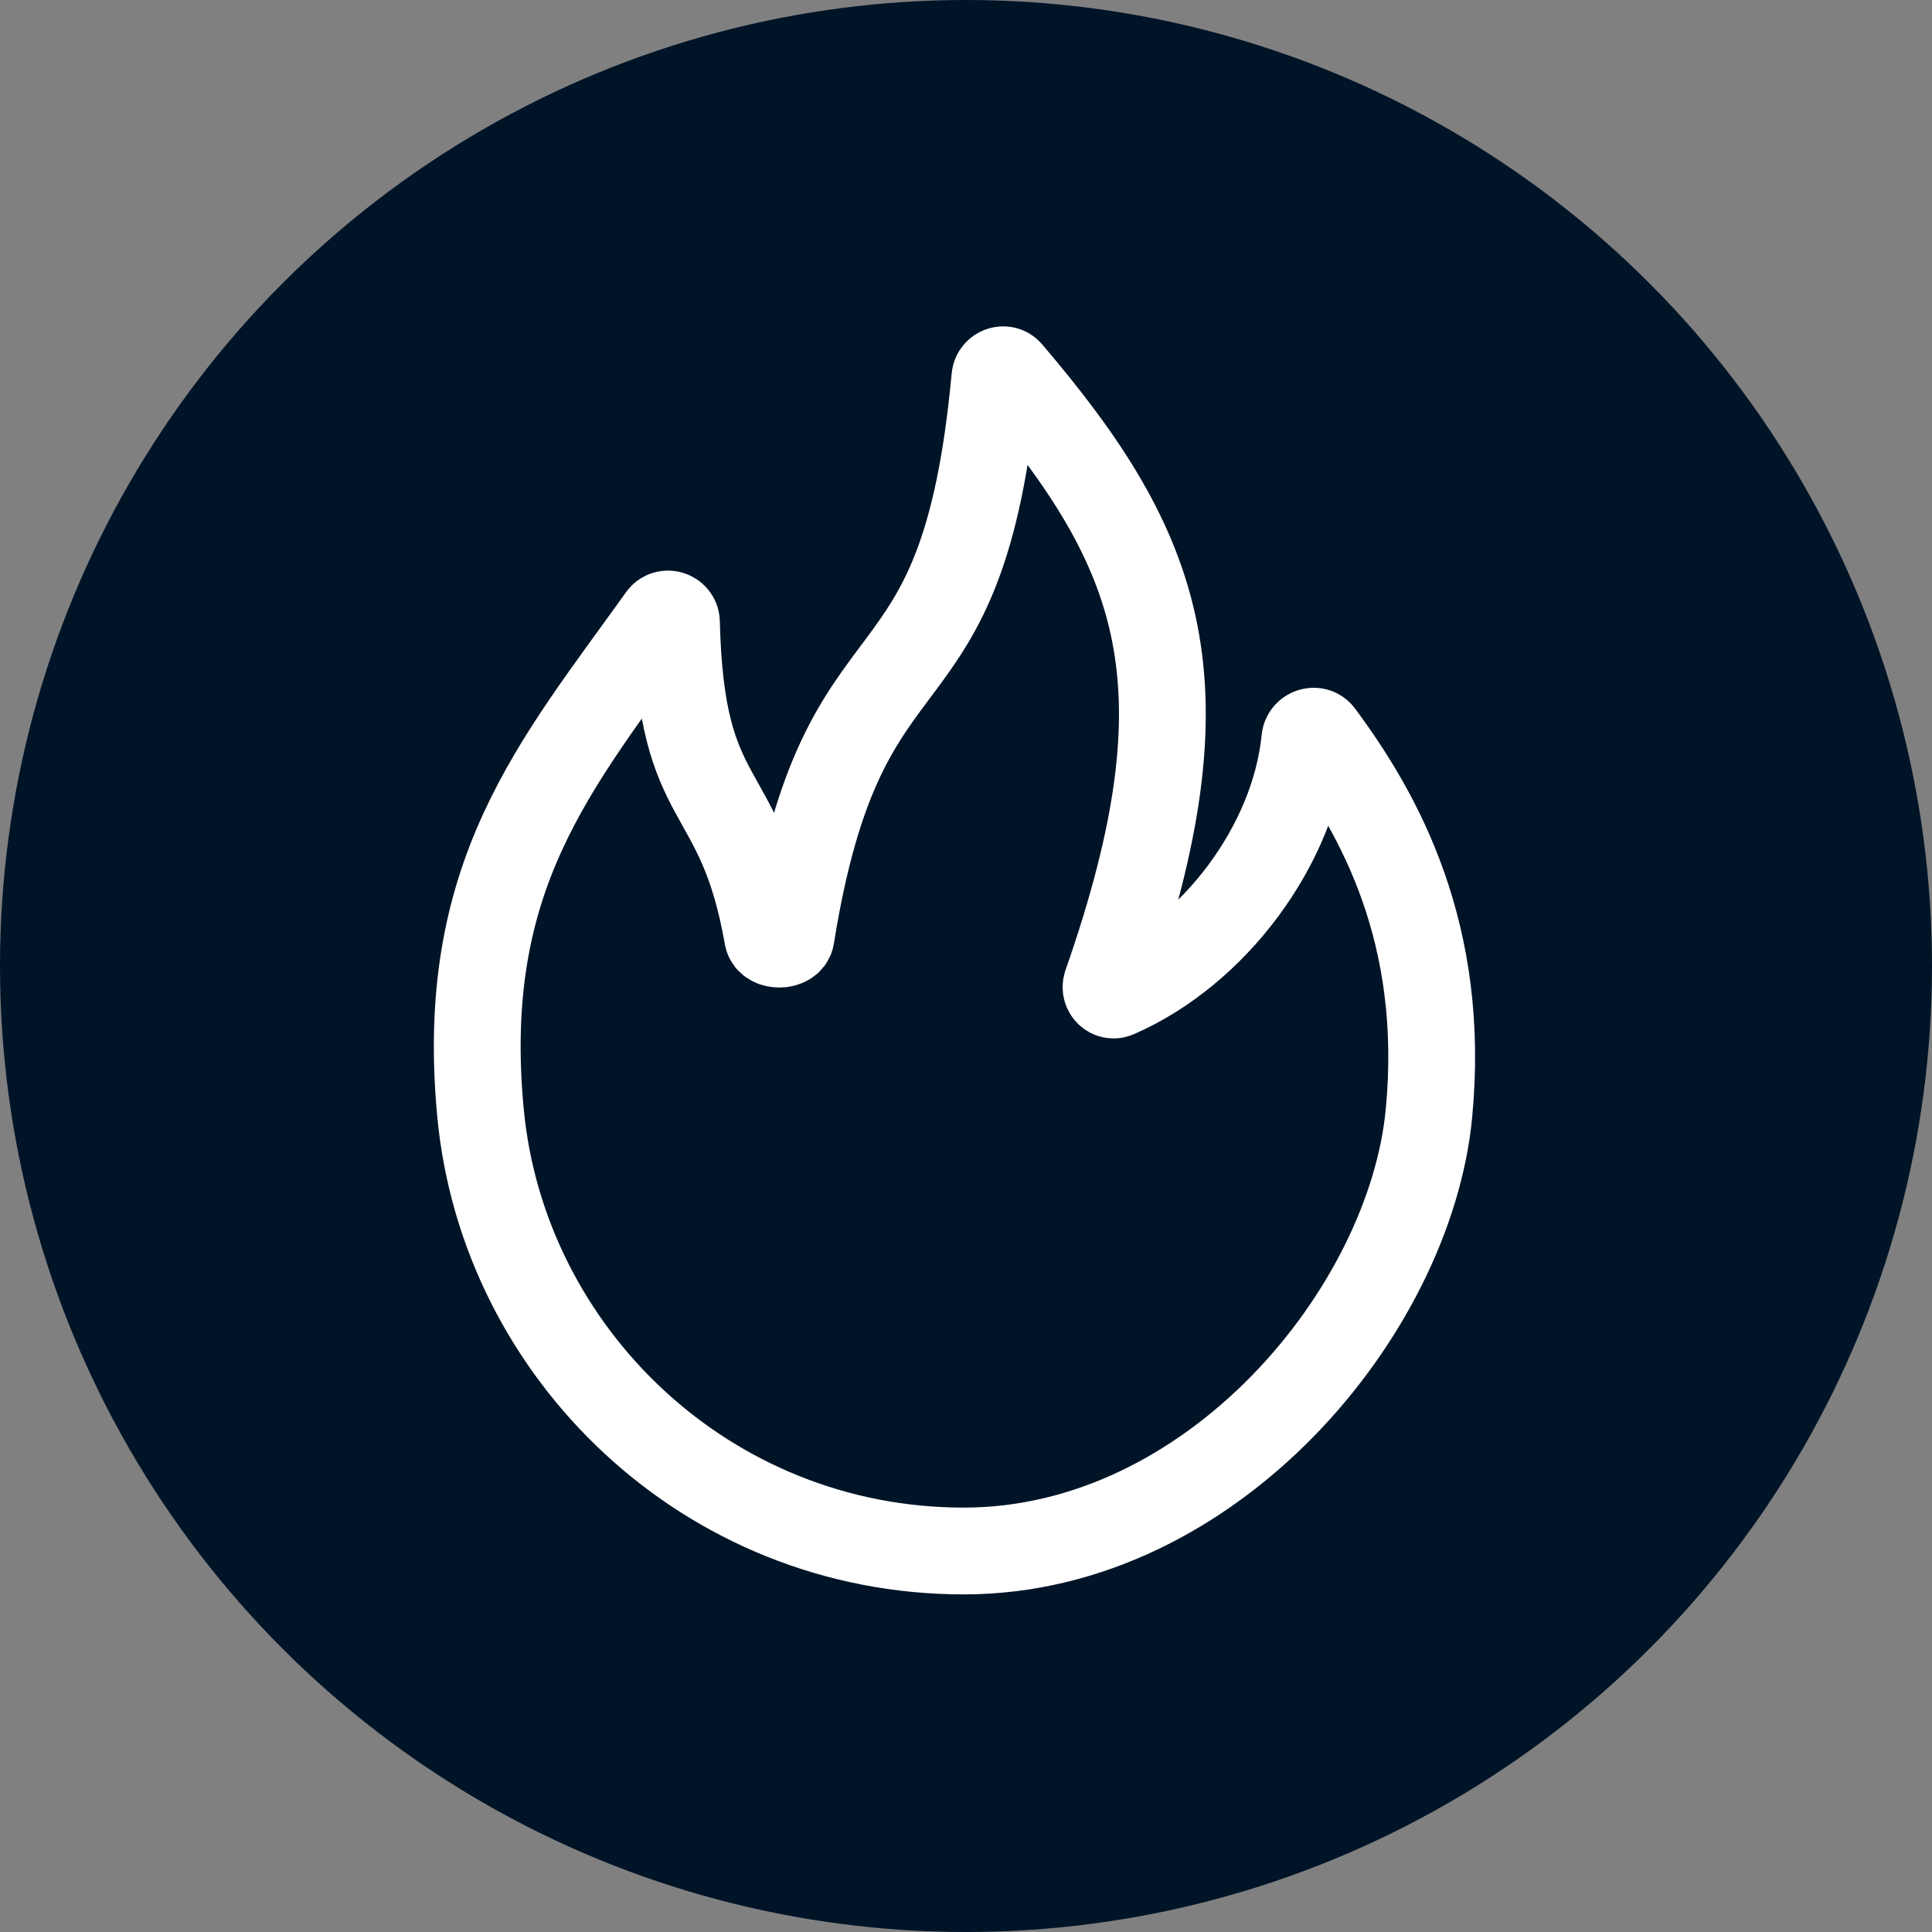
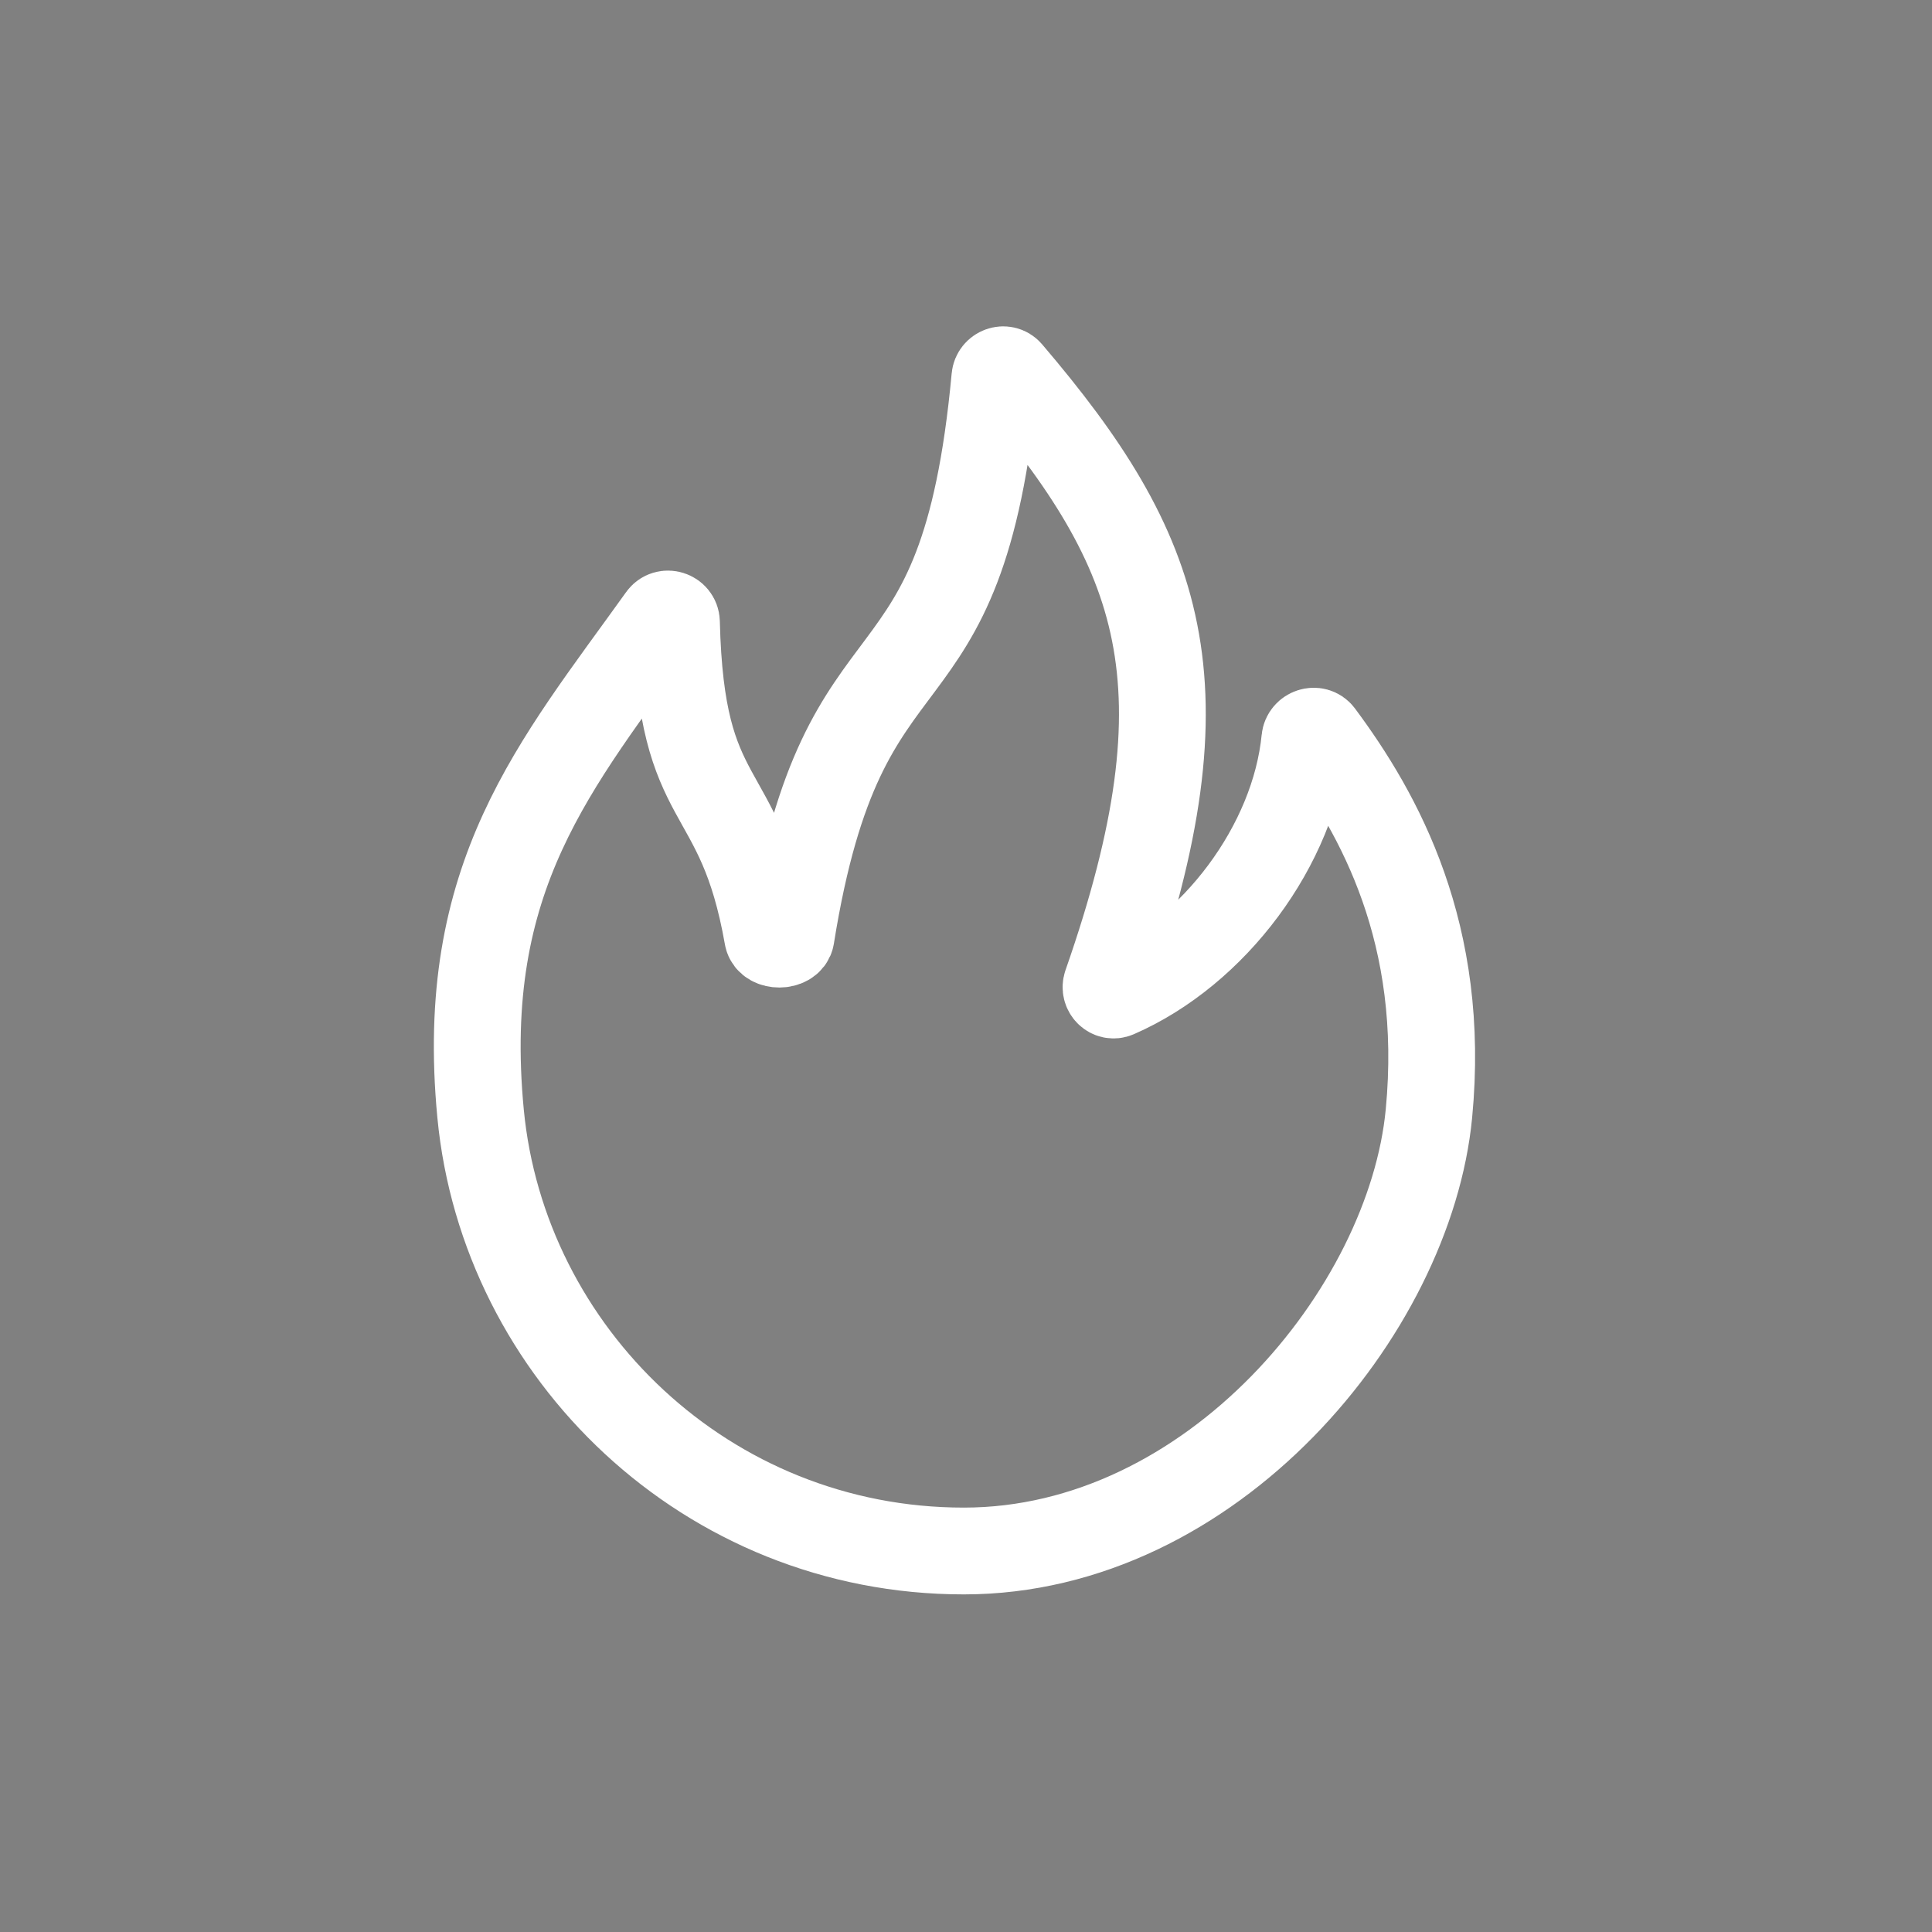
<svg xmlns="http://www.w3.org/2000/svg" width="39" height="39" viewBox="0 0 39 39" fill="none">
  <rect x="0" y="0" width="39" height="39" fill="#808080" stroke="none" />
-   <circle cx="19.5" cy="19.5" r="19.5" fill="#001427" />
  <path d="M28.845 22.479C28.462 26.474 24.465 31.309 19.456 31.309C14.264 31.309 10.162 27.309 9.701 22.479C9.242 17.677 11.21 15.454 13.351 12.463C13.443 12.333 13.651 12.4 13.655 12.559C13.749 16.442 14.927 15.68 15.496 18.912C15.531 19.109 15.936 19.107 15.968 18.91C17.041 12.194 19.421 14.756 20.083 7.619C20.096 7.476 20.276 7.409 20.37 7.519C23.455 11.137 24.464 13.784 22.336 19.872C22.291 20.001 22.414 20.128 22.54 20.073C24.504 19.217 26.128 17.066 26.34 14.921C26.355 14.767 26.557 14.7 26.649 14.824C27.848 16.437 29.193 18.852 28.845 22.479Z" stroke="white" stroke-width="1.752" stroke-linecap="round" />
</svg>